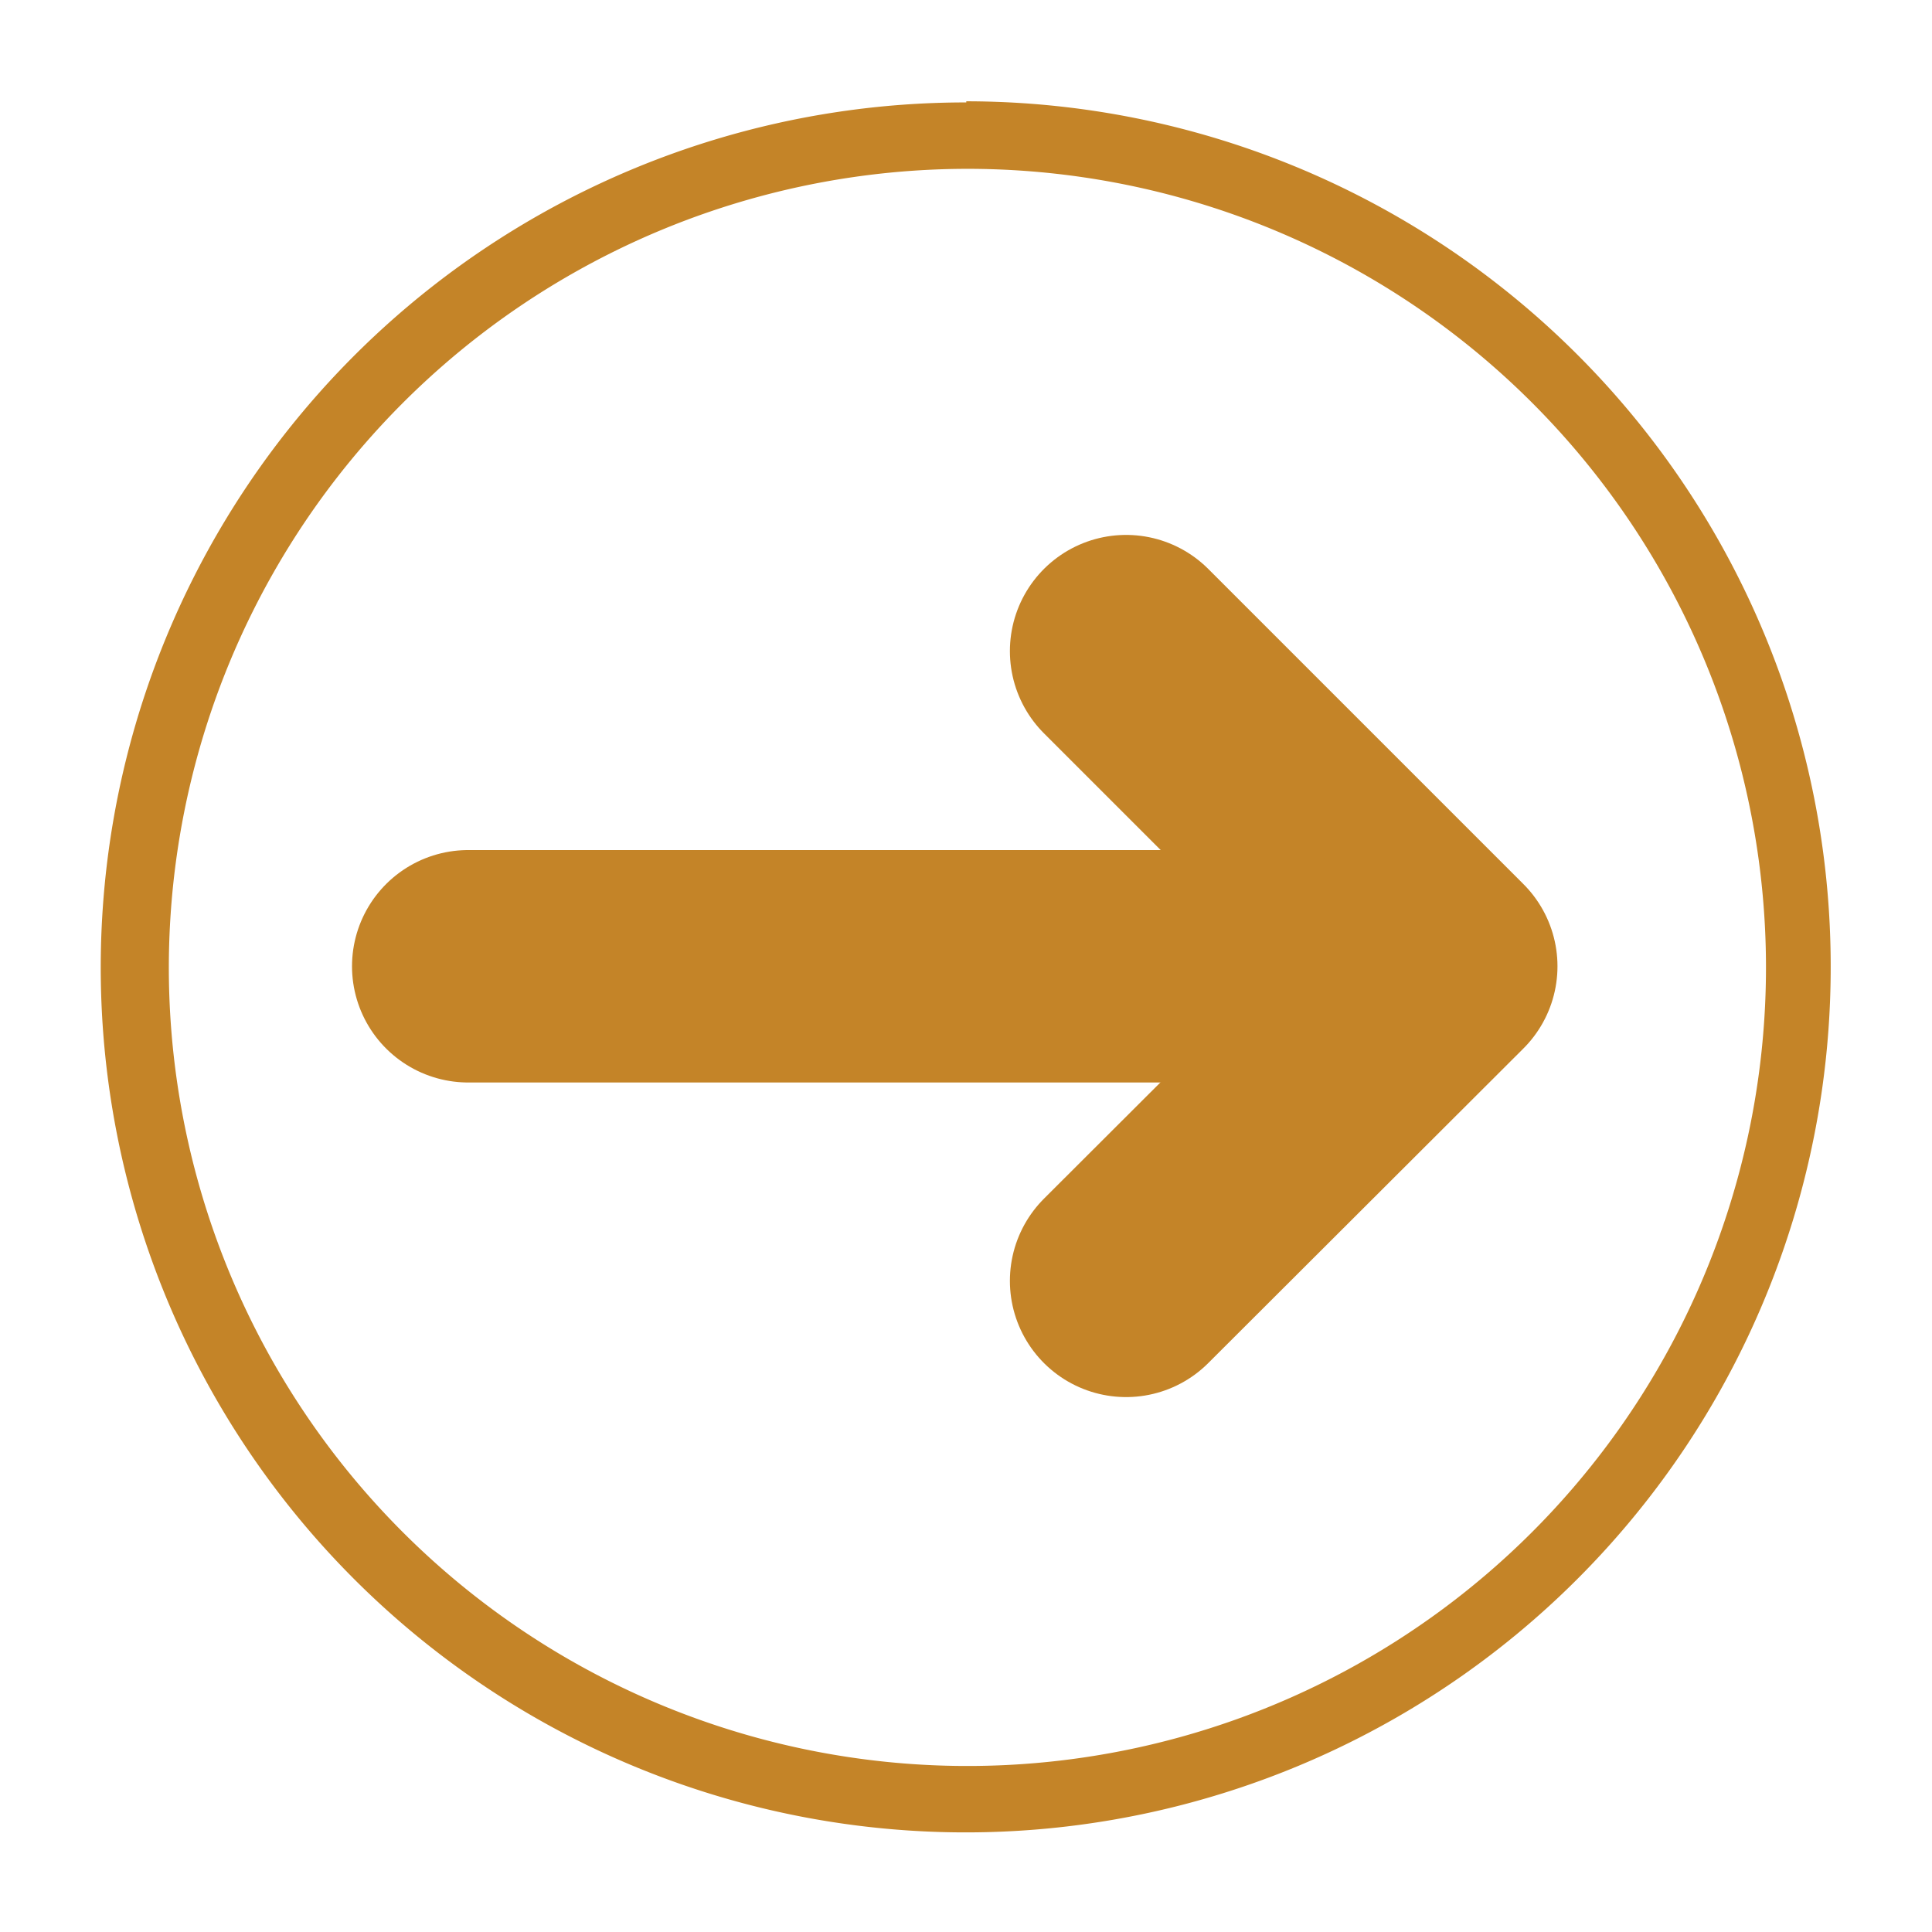
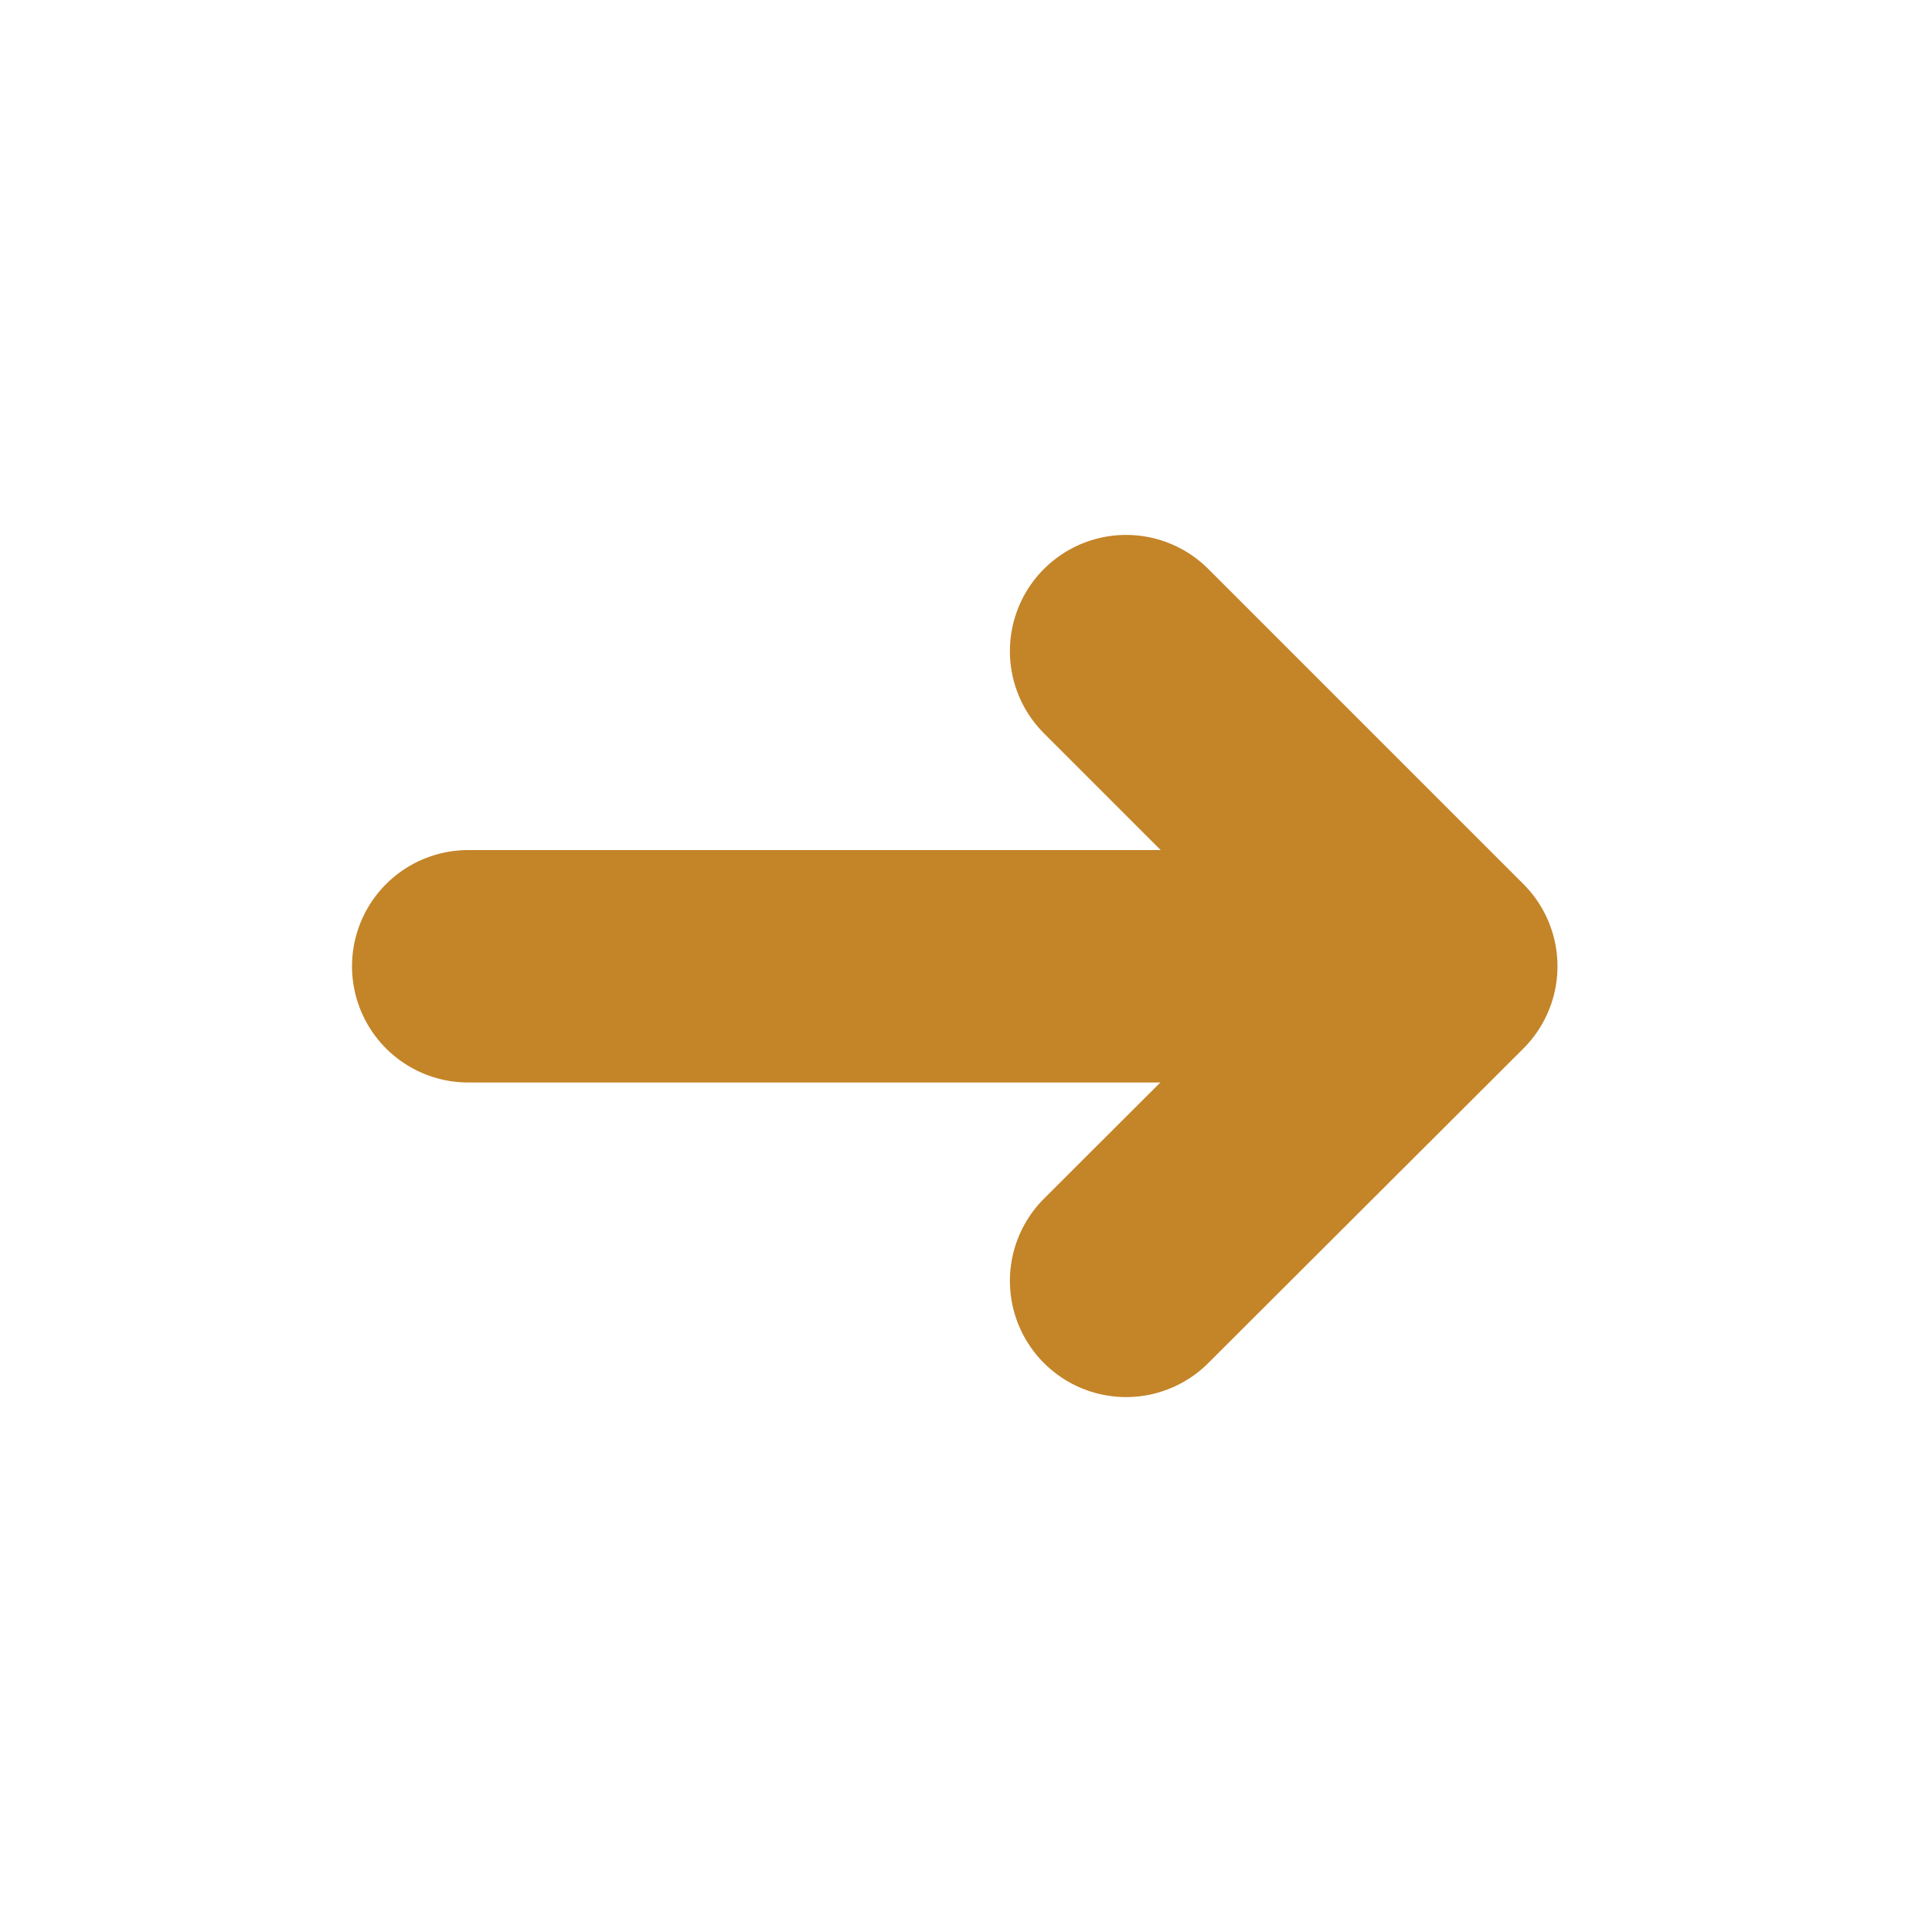
<svg xmlns="http://www.w3.org/2000/svg" id="Design" viewBox="0 0 34.33 34.33">
  <defs>
    <style>.cls-1{fill:#c48428;}.cls-2{fill:none;stroke:#c48428;stroke-linecap:round;stroke-linejoin:round;stroke-width:4.13px;}</style>
  </defs>
  <title>Zeichenfläche 181 Kopie</title>
-   <path class="cls-1" d="M17.17,3A14.19,14.19,0,1,1,3,17.17,14.2,14.2,0,0,1,17.17,3m0-1.18A15.37,15.37,0,1,0,32.53,17.17,15.37,15.37,0,0,0,17.17,1.8Z" />
  <polyline class="cls-2" points="20.01 22.76 25.61 17.17 20.01 11.57" />
  <line class="cls-2" x1="22.78" y1="17.17" x2="8.32" y2="17.17" />
</svg>